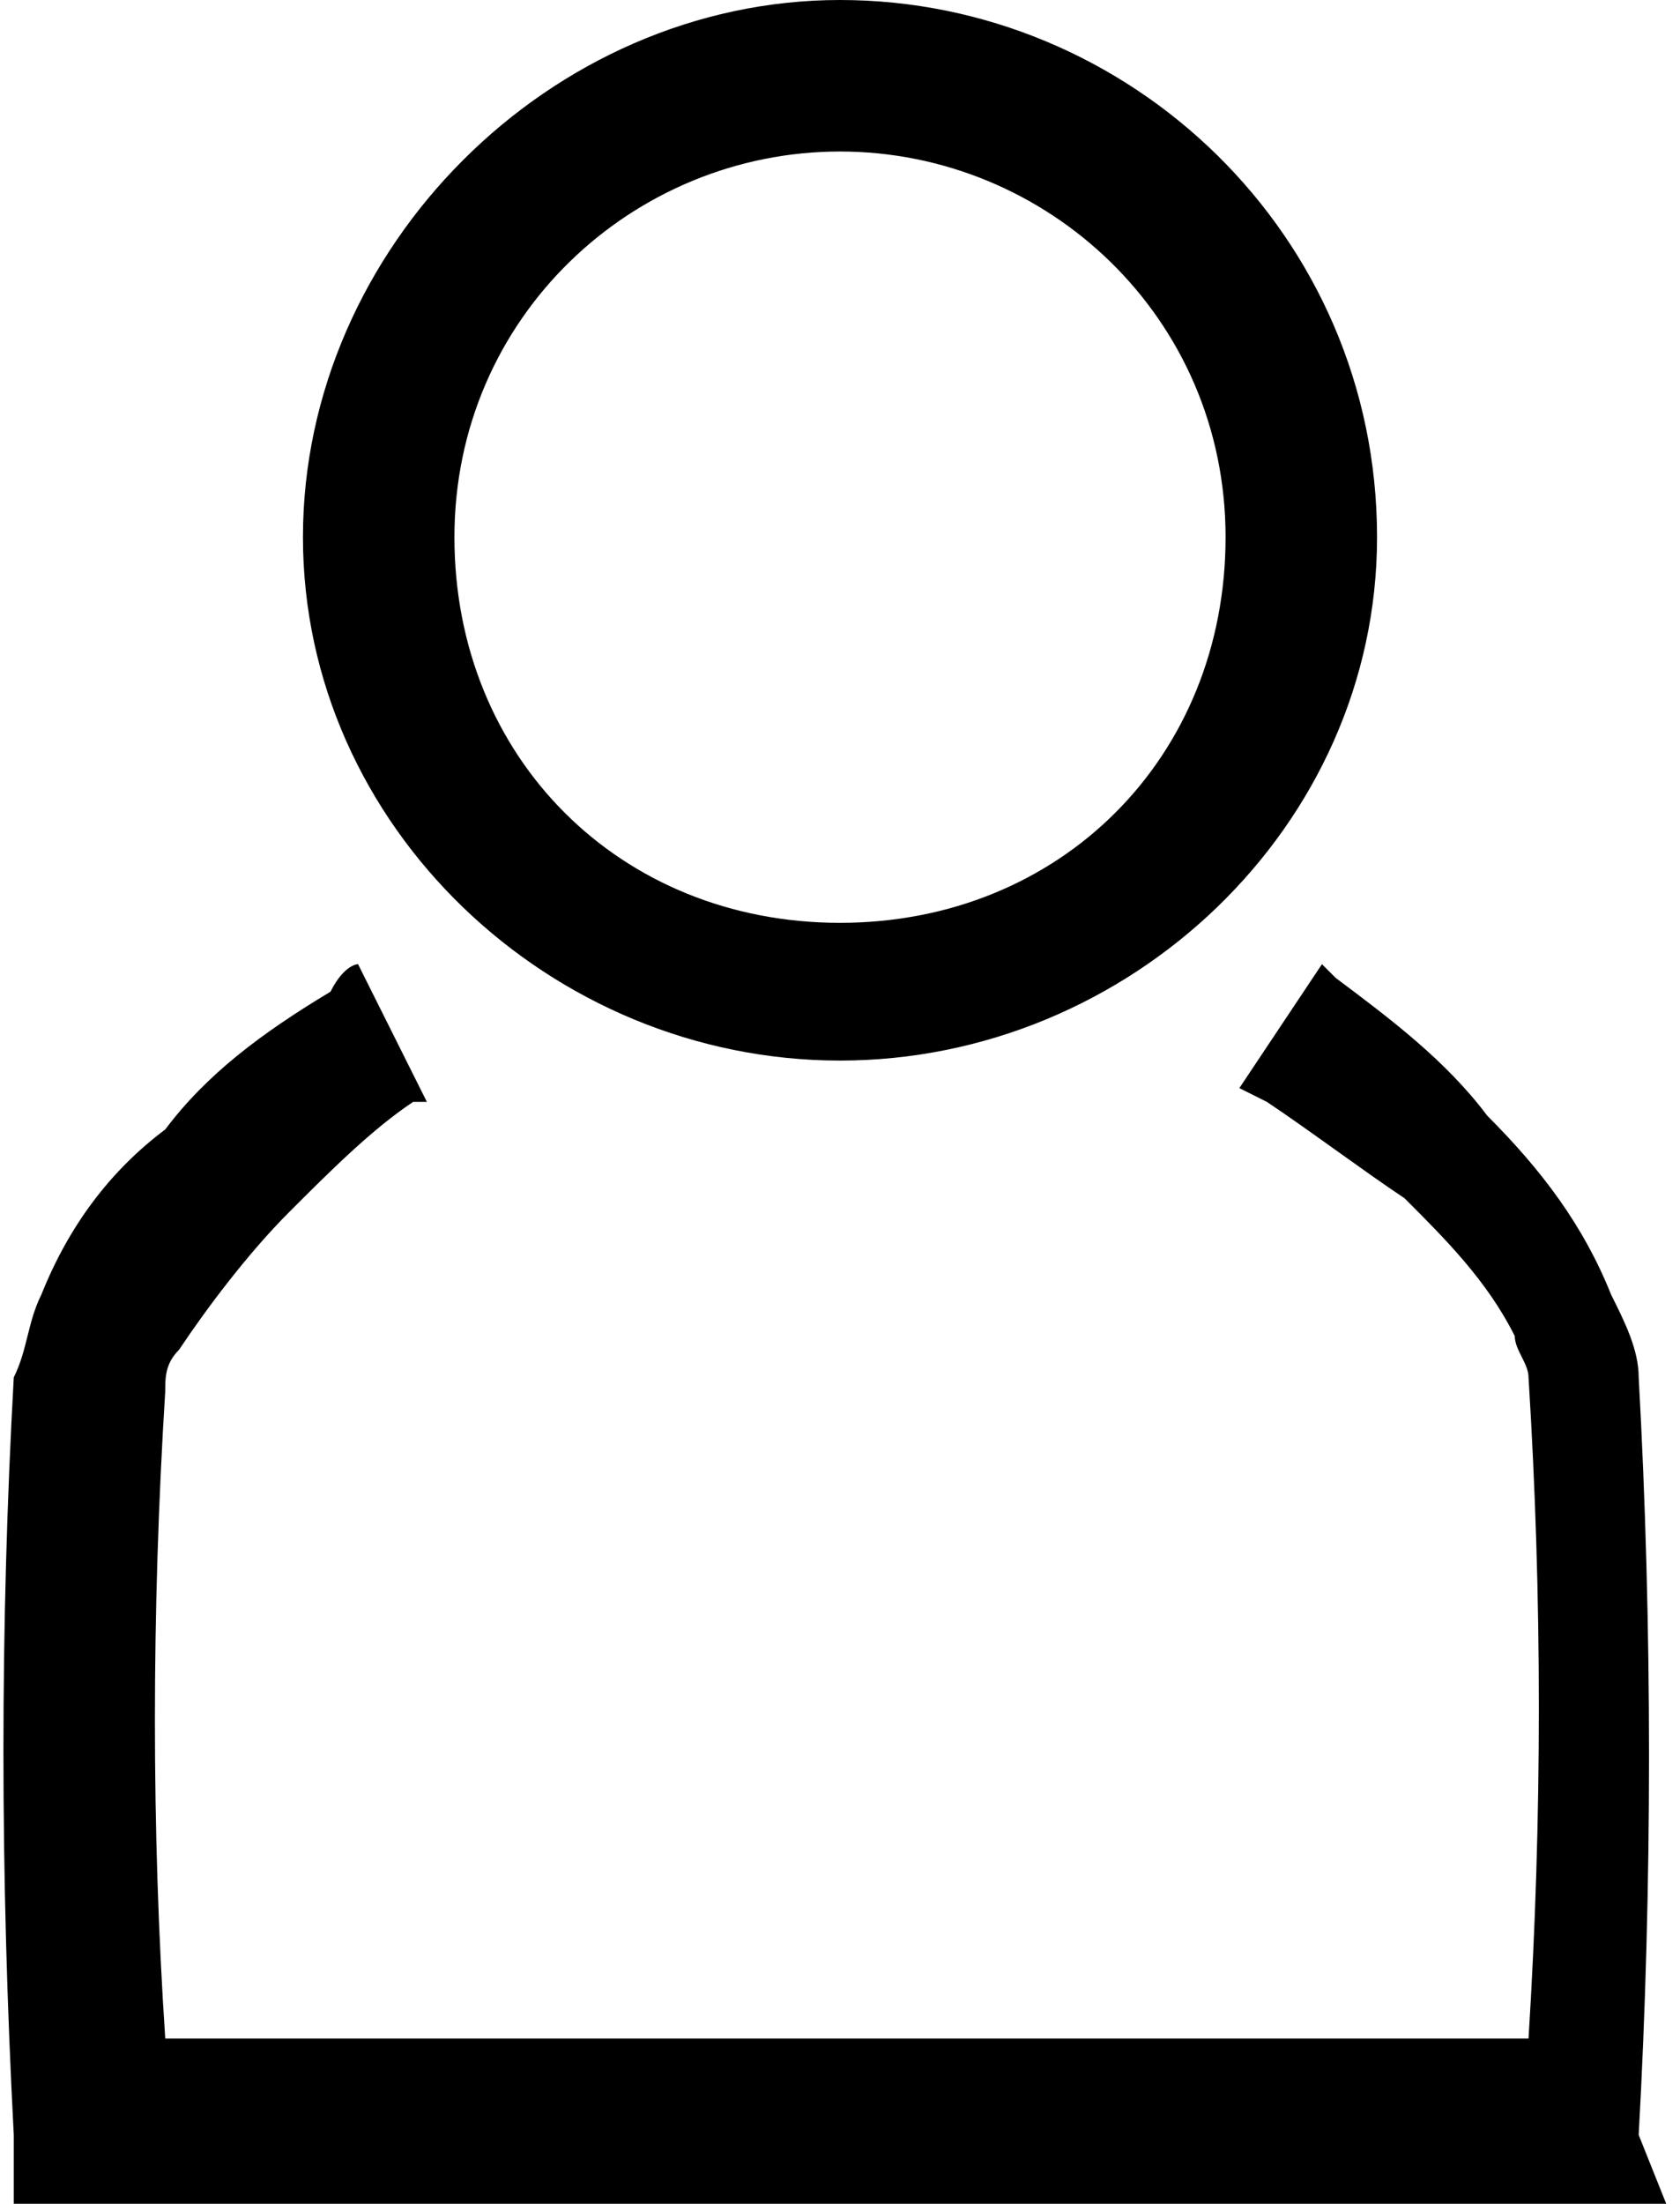
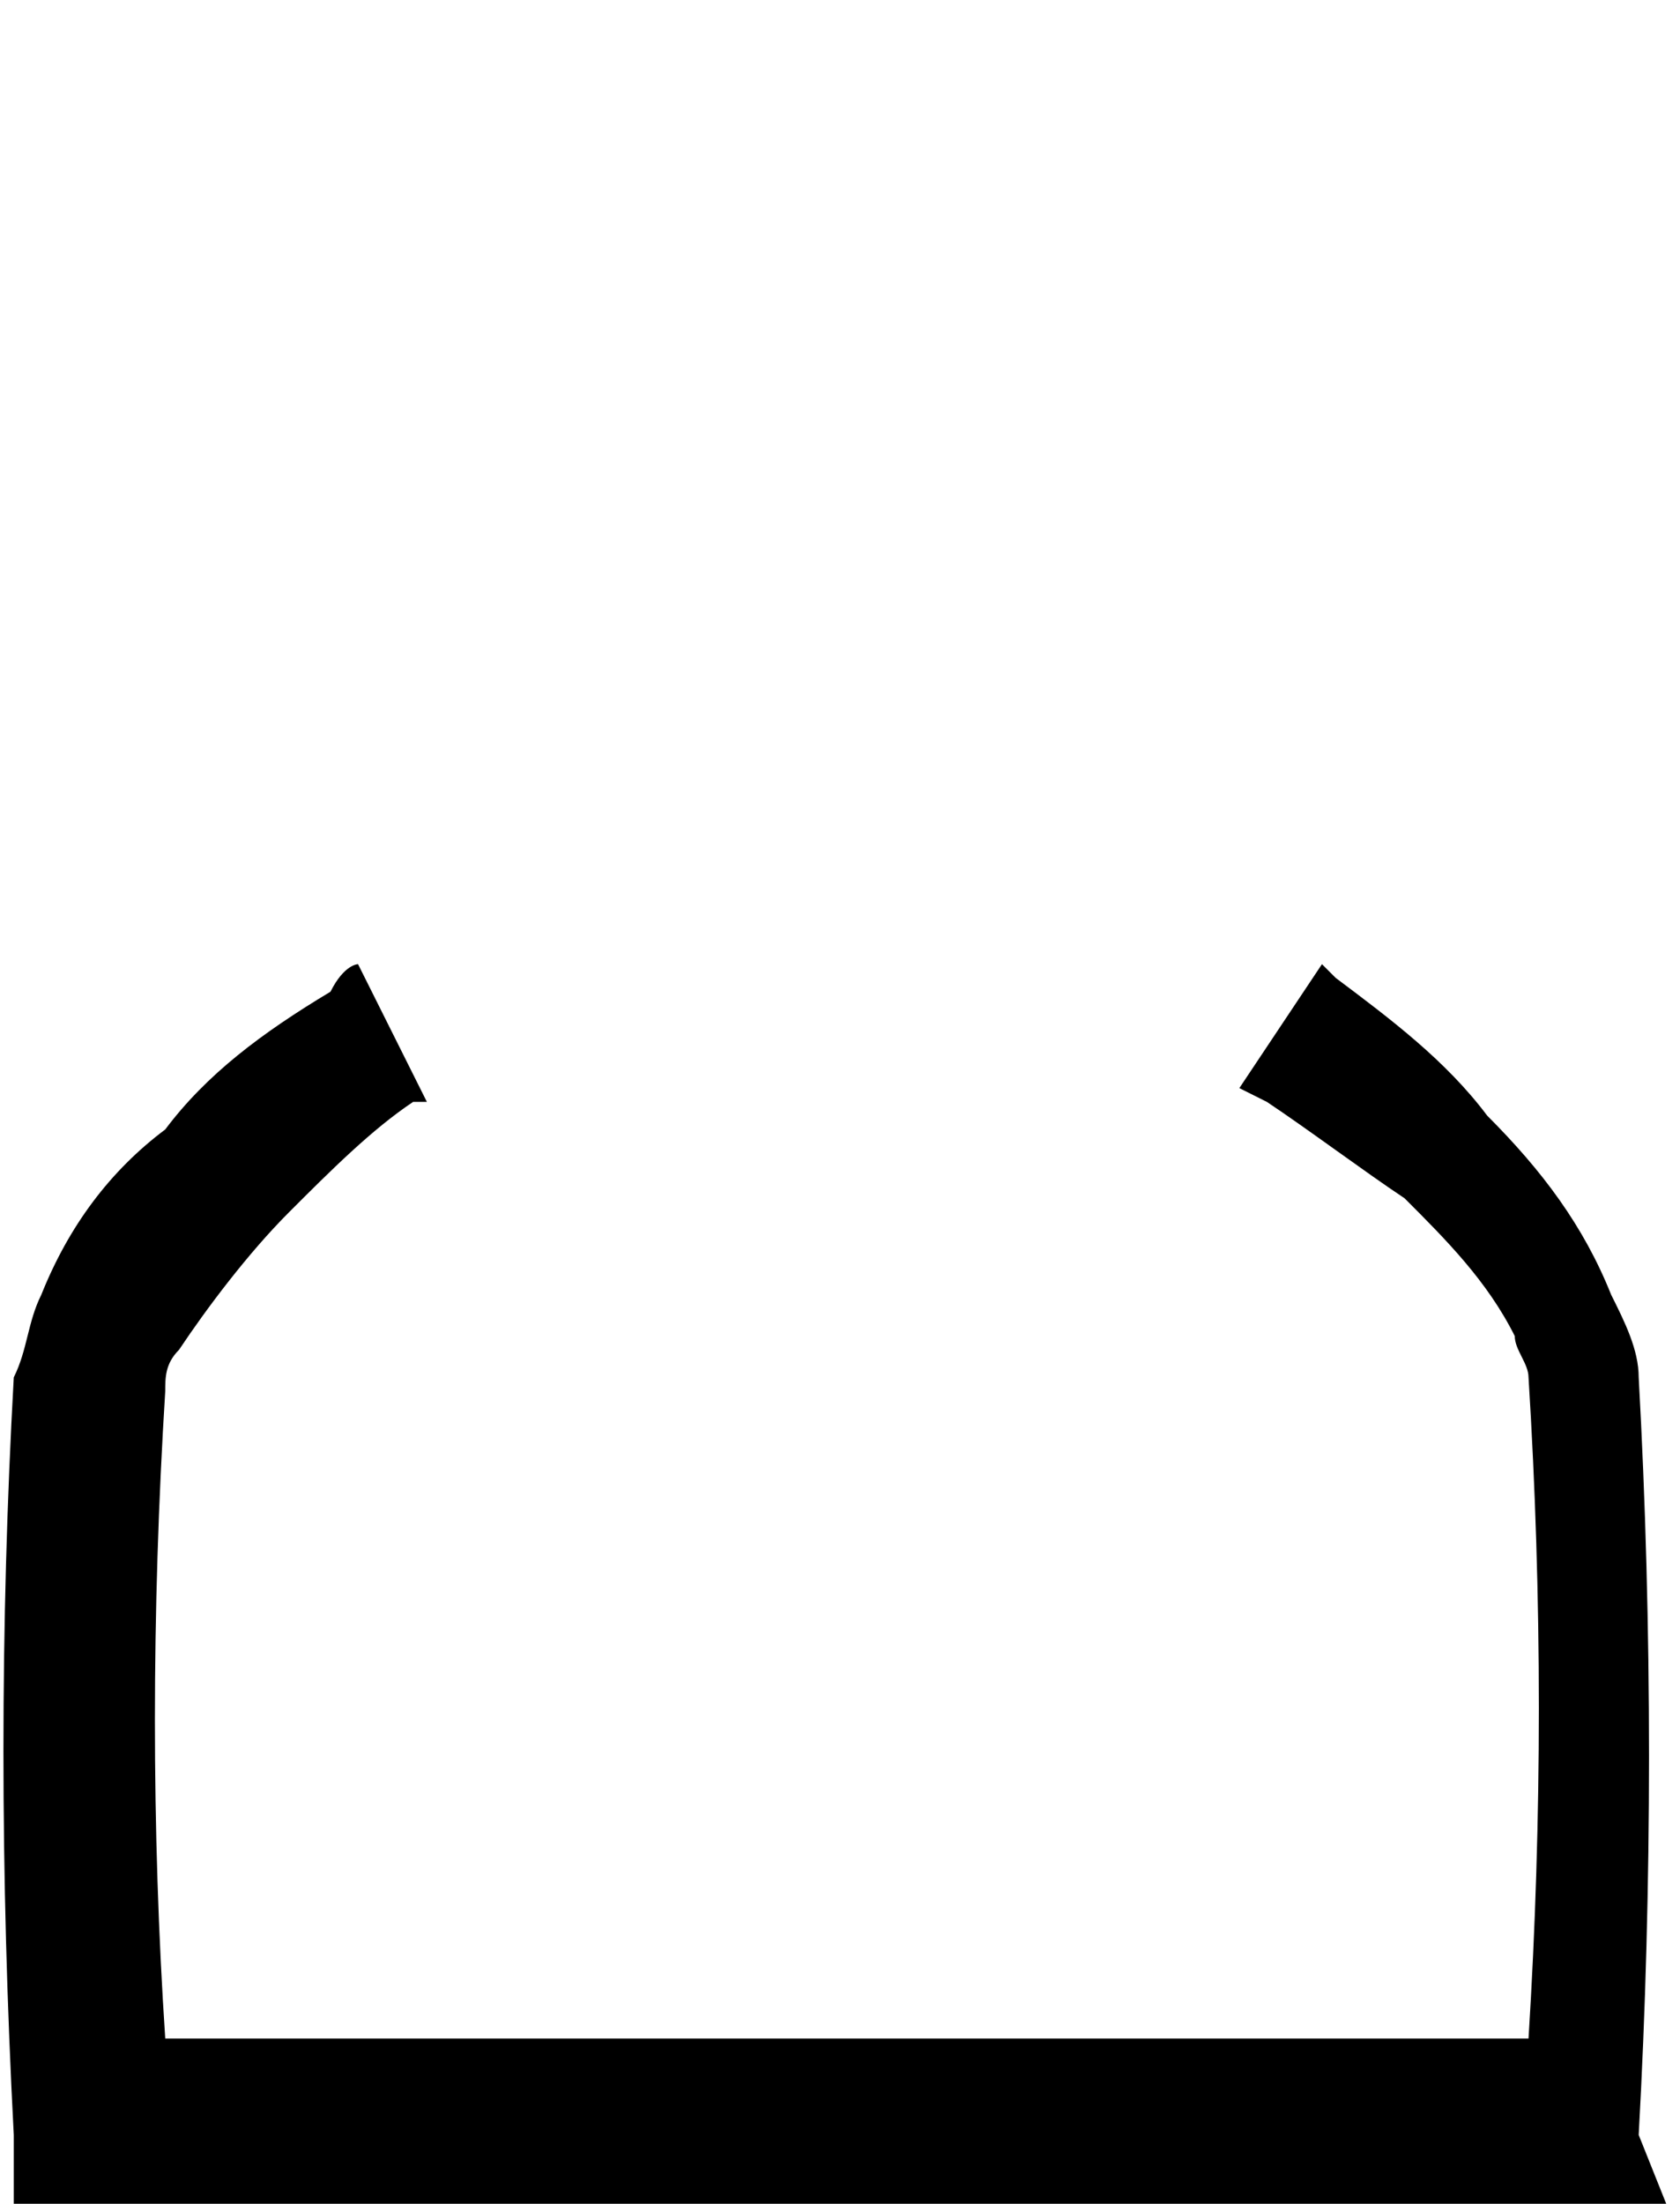
<svg xmlns="http://www.w3.org/2000/svg" version="1.1" id="icon-utility-user-profile-16" x="0px" y="0px" viewBox="0 0 12.2 16" style="enable-background:new 0 0 12.2 16;" xml:space="preserve">
  <g id="icon-user" transform="translate(0 0)">
    <g>
      <g id="Group_24171">
-         <path id="Path_31218" d="M6.1,7.7C4,7.7,2.2,6,2.2,3.9S4,0,6.1,0S10,1.7,10,3.9C10,6,8.2,7.7,6.1,7.7 M6.1,1.1     c-1.5,0-2.8,1.2-2.8,2.8s1.2,2.8,2.8,2.8s2.8-1.2,2.8-2.8l0,0C8.9,2.3,7.6,1.1,6.1,1.1" />
        <path id="Path_31219" d="M12.1,16h-12l0-0.5C0,13.6,0,11.8,0.1,10c0.1-0.2,0.1-0.4,0.2-0.6c0.2-0.5,0.5-0.9,0.9-1.2     c0.3-0.4,0.7-0.7,1.2-1C2.5,7,2.6,7,2.6,7l0.5,1L3,8C2.7,8.2,2.4,8.5,2.1,8.8c-0.3,0.3-0.6,0.7-0.8,1c-0.1,0.1-0.1,0.2-0.1,0.3     c-0.1,1.6-0.1,3.2,0,4.7h9.9c0.1-1.6,0.1-3.2,0-4.8c0-0.1-0.1-0.2-0.1-0.3c-0.2-0.4-0.5-0.7-0.8-1C9.9,8.5,9.5,8.2,9.2,8L9,7.9     L9.6,7l0.1,0.1c0.4,0.3,0.8,0.6,1.1,1c0.4,0.4,0.7,0.8,0.9,1.3c0.1,0.2,0.2,0.4,0.2,0.6c0.1,1.8,0.1,3.7,0,5.5L12.1,16z" />
      </g>
    </g>
  </g>
</svg>